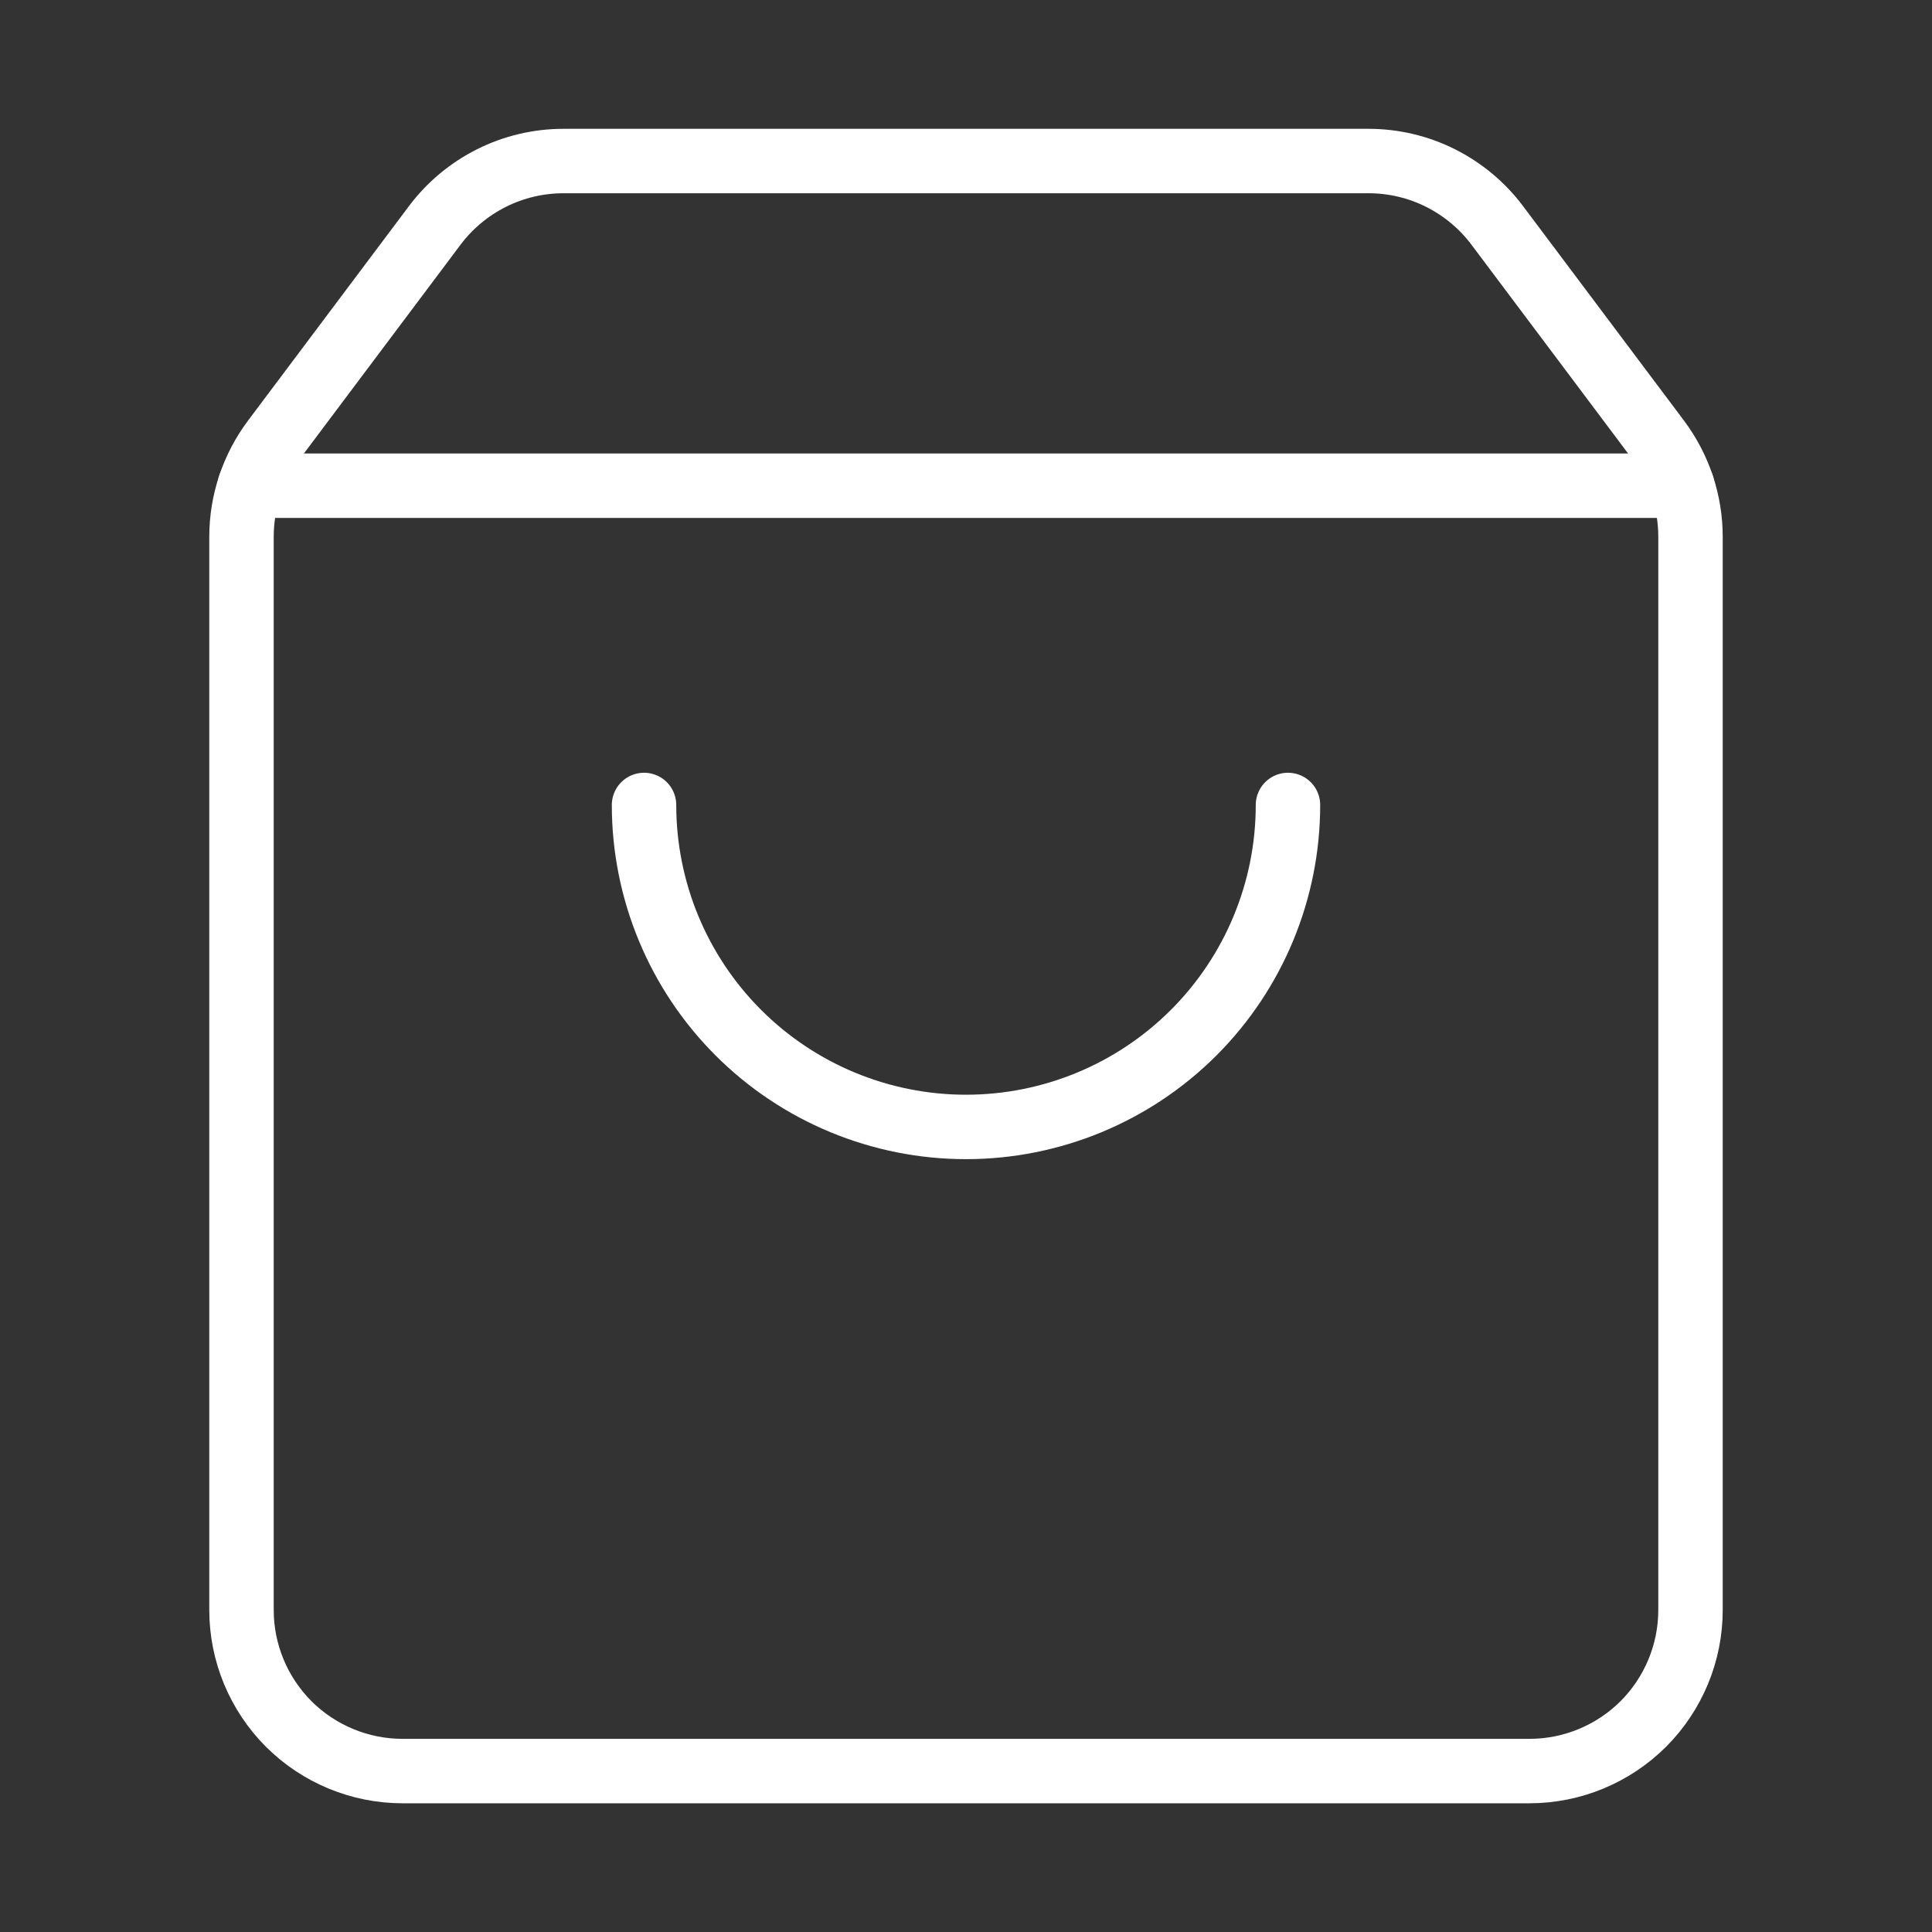
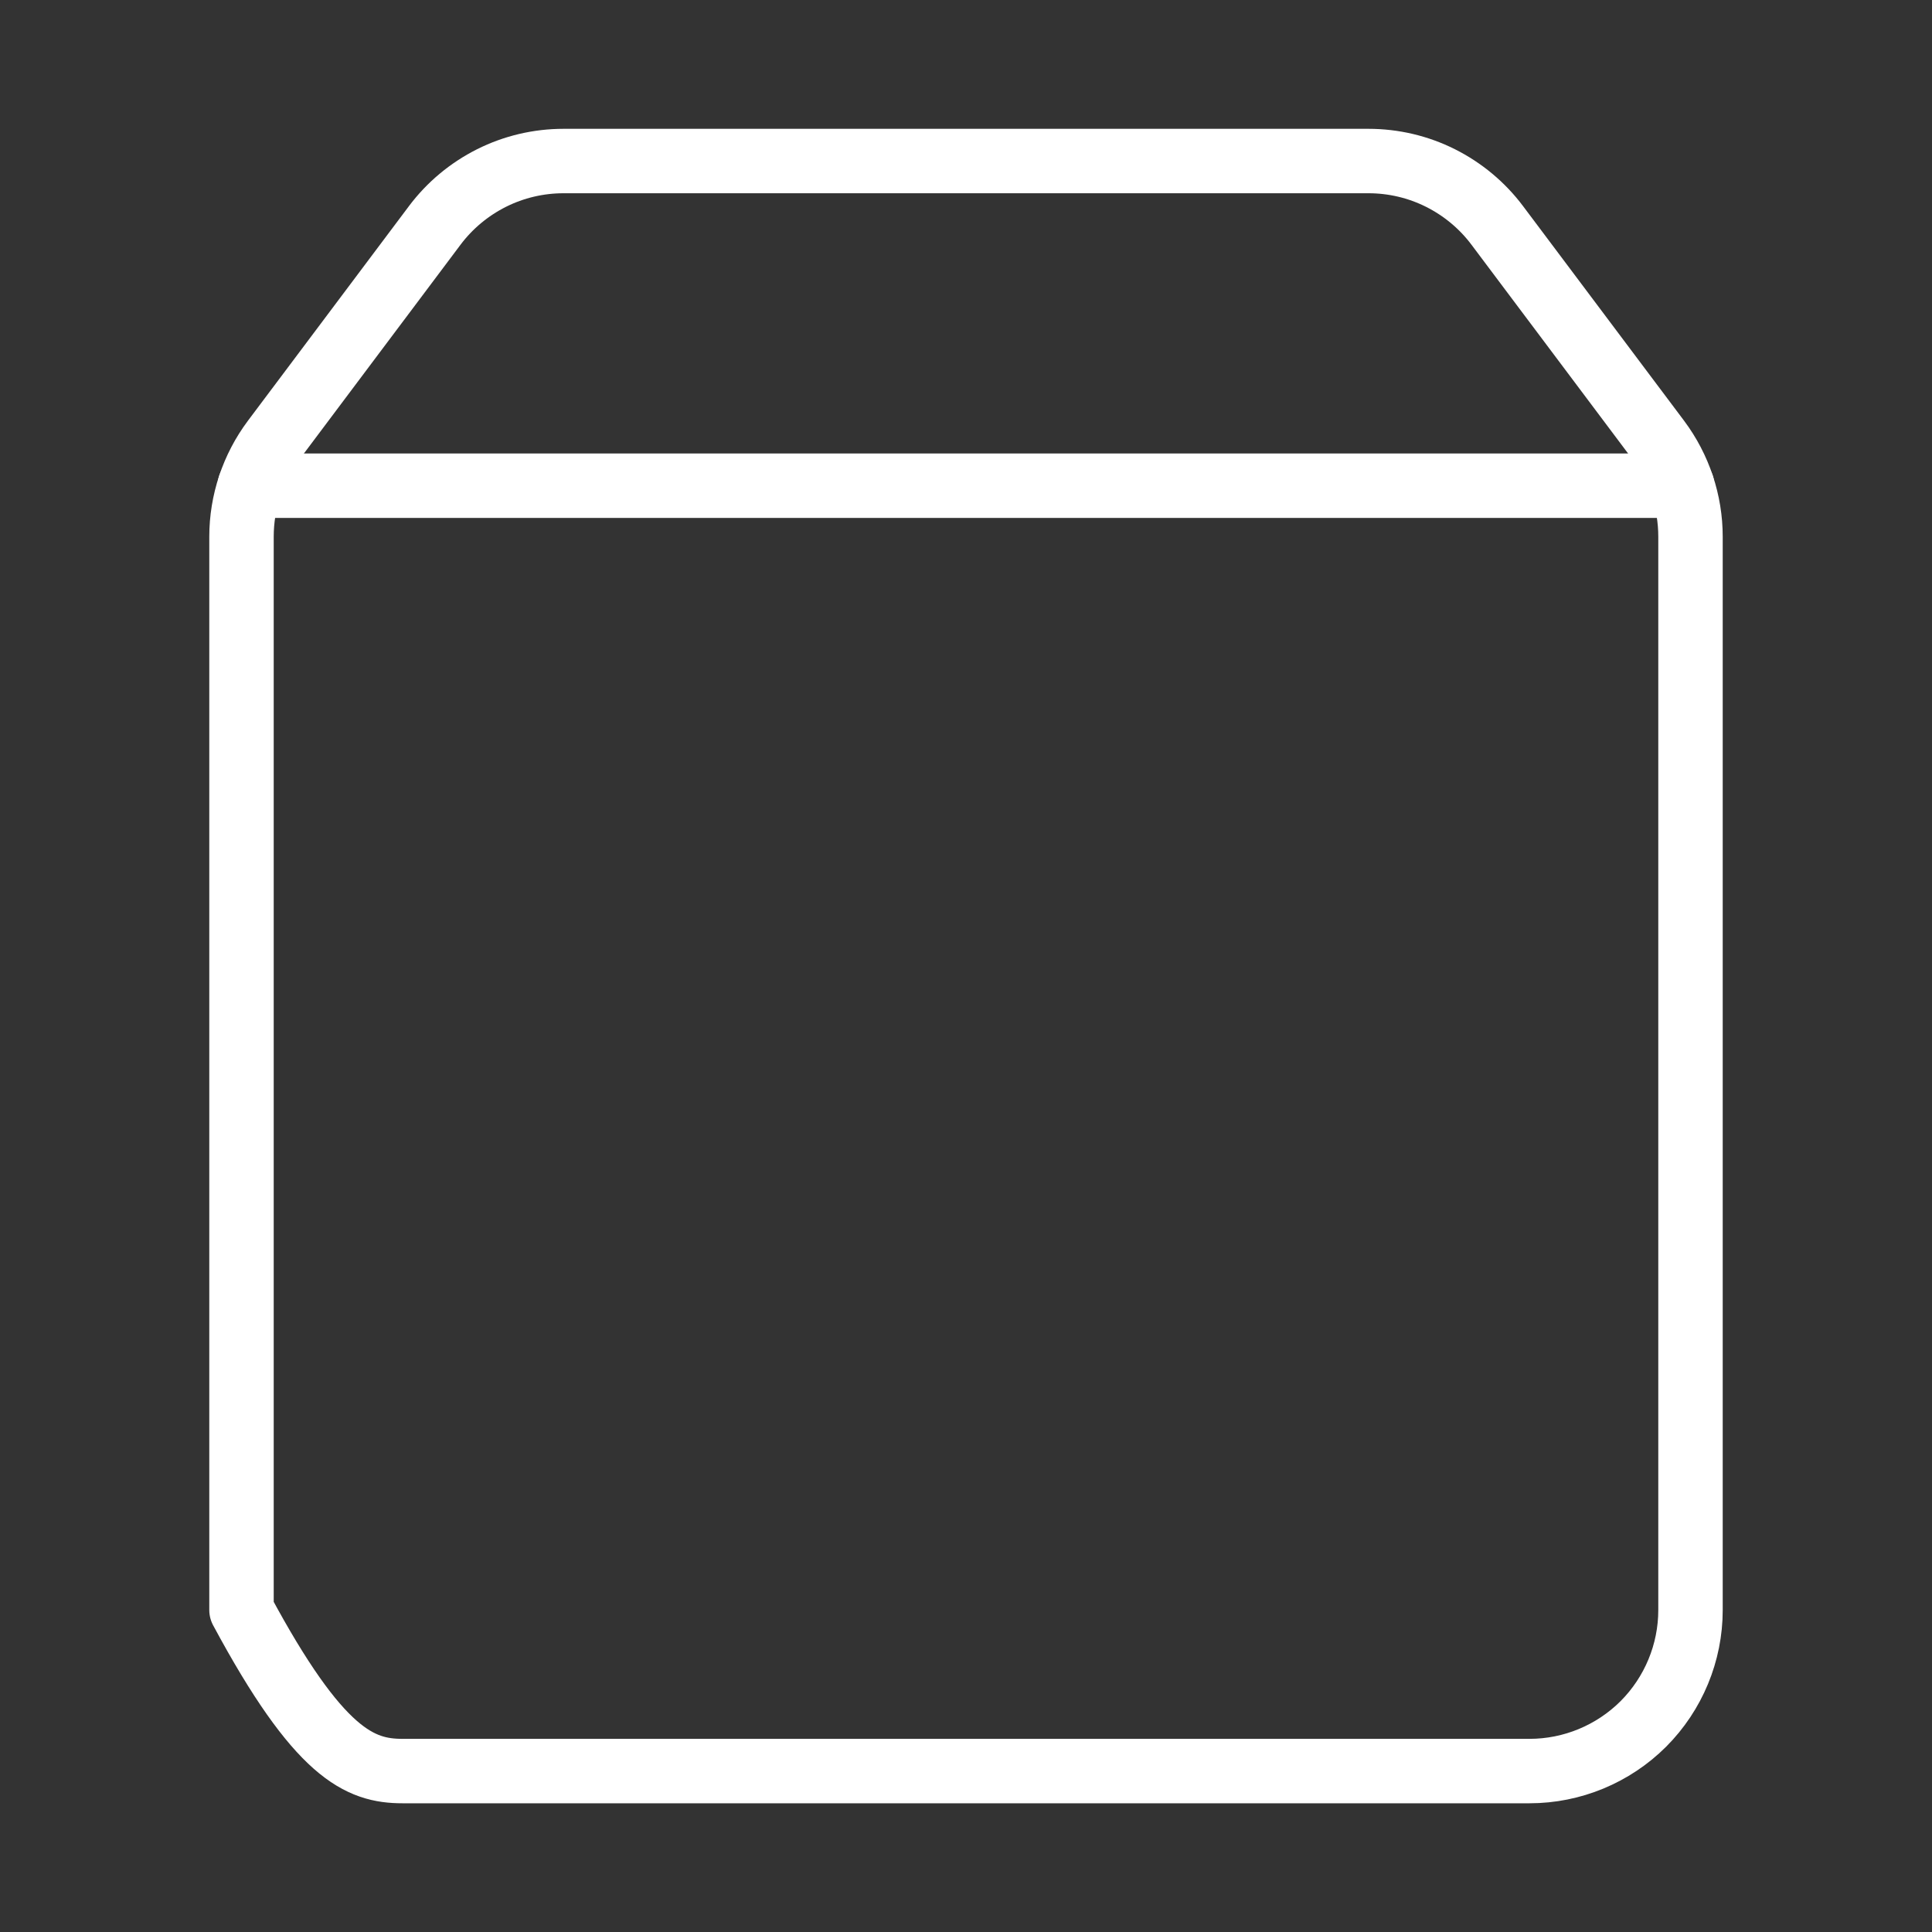
<svg xmlns="http://www.w3.org/2000/svg" width="20" height="20" viewBox="0 0 20 20" fill="none">
  <rect x="0" y="0" width="20" height="20" fill="#333333" stroke="none" />
-   <path d="M13.333 8.333C13.333 9.217 12.982 10.065 12.357 10.69C11.732 11.315 10.884 11.666 10 11.666C9.116 11.666 8.268 11.315 7.643 10.69C7.018 10.065 6.667 9.217 6.667 8.333" stroke="white" stroke-width="0.667" stroke-linecap="round" stroke-linejoin="round" />
  <path d="M2.586 5.028H17.414" stroke="white" stroke-width="0.667" stroke-linecap="round" stroke-linejoin="round" />
-   <path d="M2.833 4.556C2.617 4.845 2.5 5.196 2.5 5.556V16.667C2.5 17.109 2.676 17.533 2.988 17.846C3.301 18.158 3.725 18.334 4.167 18.334H15.833C16.275 18.334 16.699 18.158 17.012 17.846C17.324 17.533 17.5 17.109 17.5 16.667V5.556C17.5 5.196 17.383 4.845 17.167 4.556L15.5 2.334C15.345 2.127 15.143 1.959 14.912 1.843C14.681 1.727 14.425 1.667 14.167 1.667H5.833C5.575 1.667 5.319 1.727 5.088 1.843C4.857 1.959 4.655 2.127 4.5 2.334L2.833 4.556Z" stroke="white" stroke-width="0.667" stroke-linecap="round" stroke-linejoin="round" />
+   <path d="M2.833 4.556C2.617 4.845 2.5 5.196 2.5 5.556V16.667C3.301 18.158 3.725 18.334 4.167 18.334H15.833C16.275 18.334 16.699 18.158 17.012 17.846C17.324 17.533 17.5 17.109 17.5 16.667V5.556C17.5 5.196 17.383 4.845 17.167 4.556L15.5 2.334C15.345 2.127 15.143 1.959 14.912 1.843C14.681 1.727 14.425 1.667 14.167 1.667H5.833C5.575 1.667 5.319 1.727 5.088 1.843C4.857 1.959 4.655 2.127 4.5 2.334L2.833 4.556Z" stroke="white" stroke-width="0.667" stroke-linecap="round" stroke-linejoin="round" />
</svg>